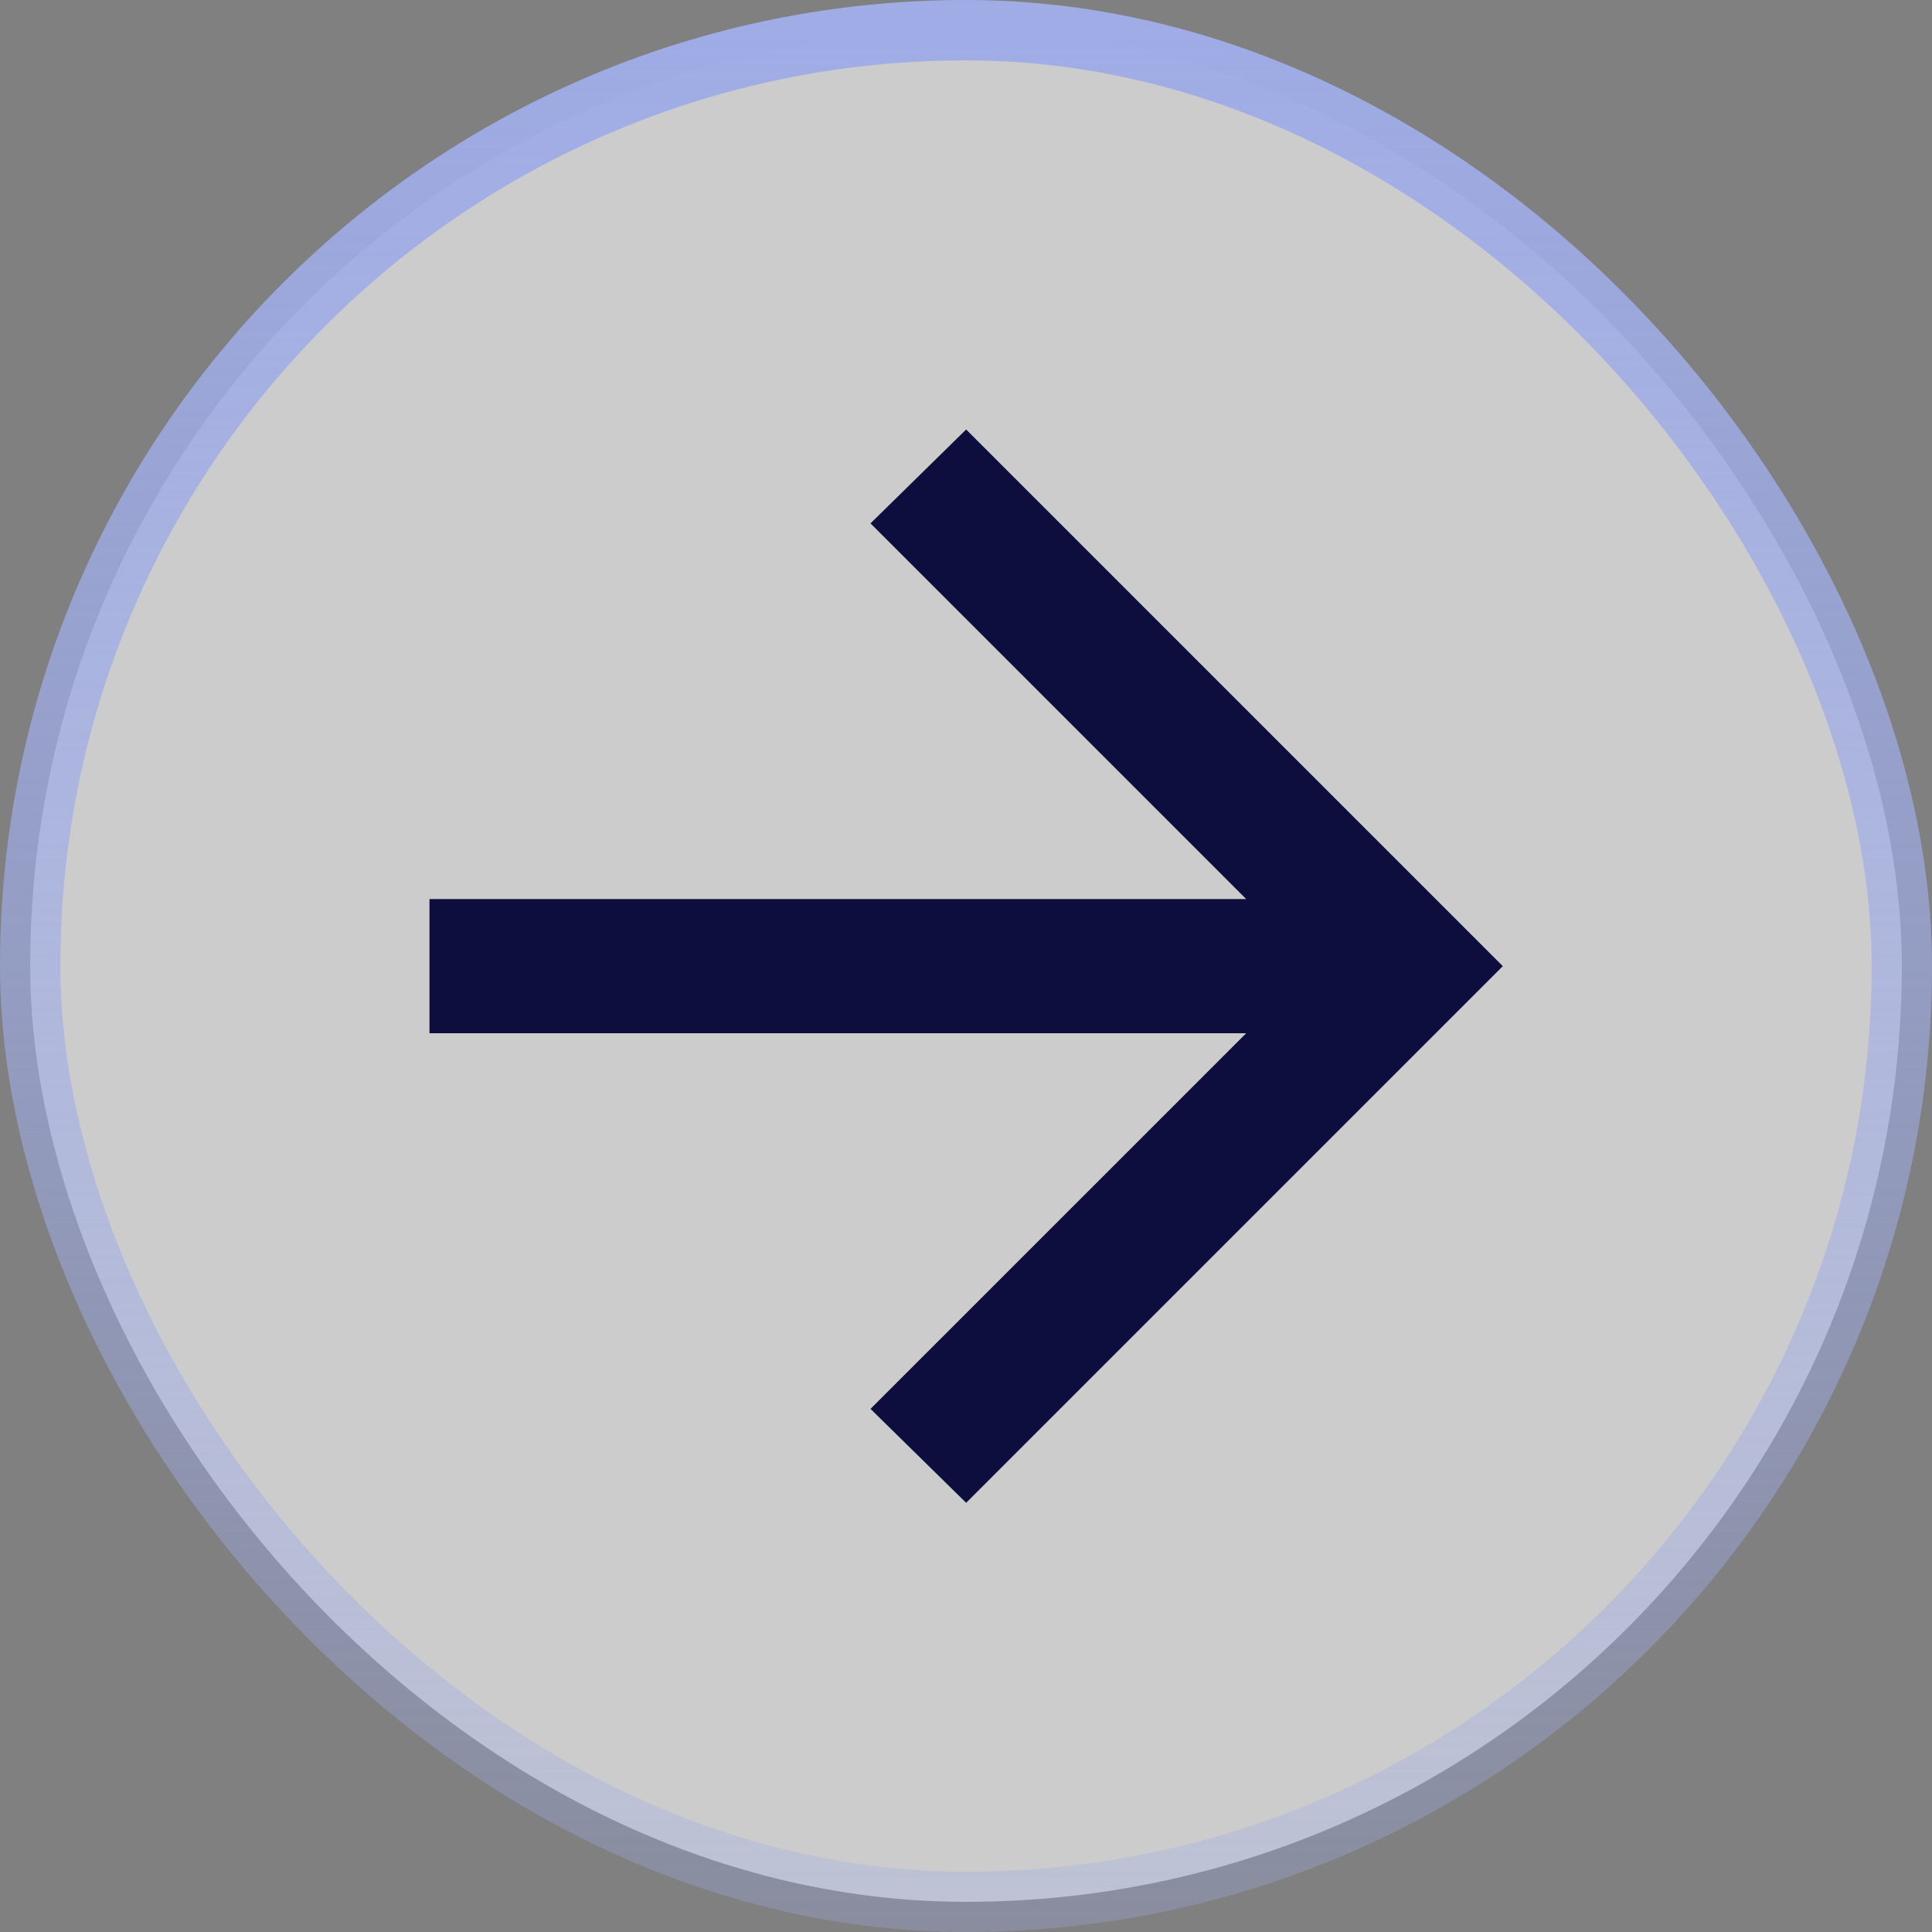
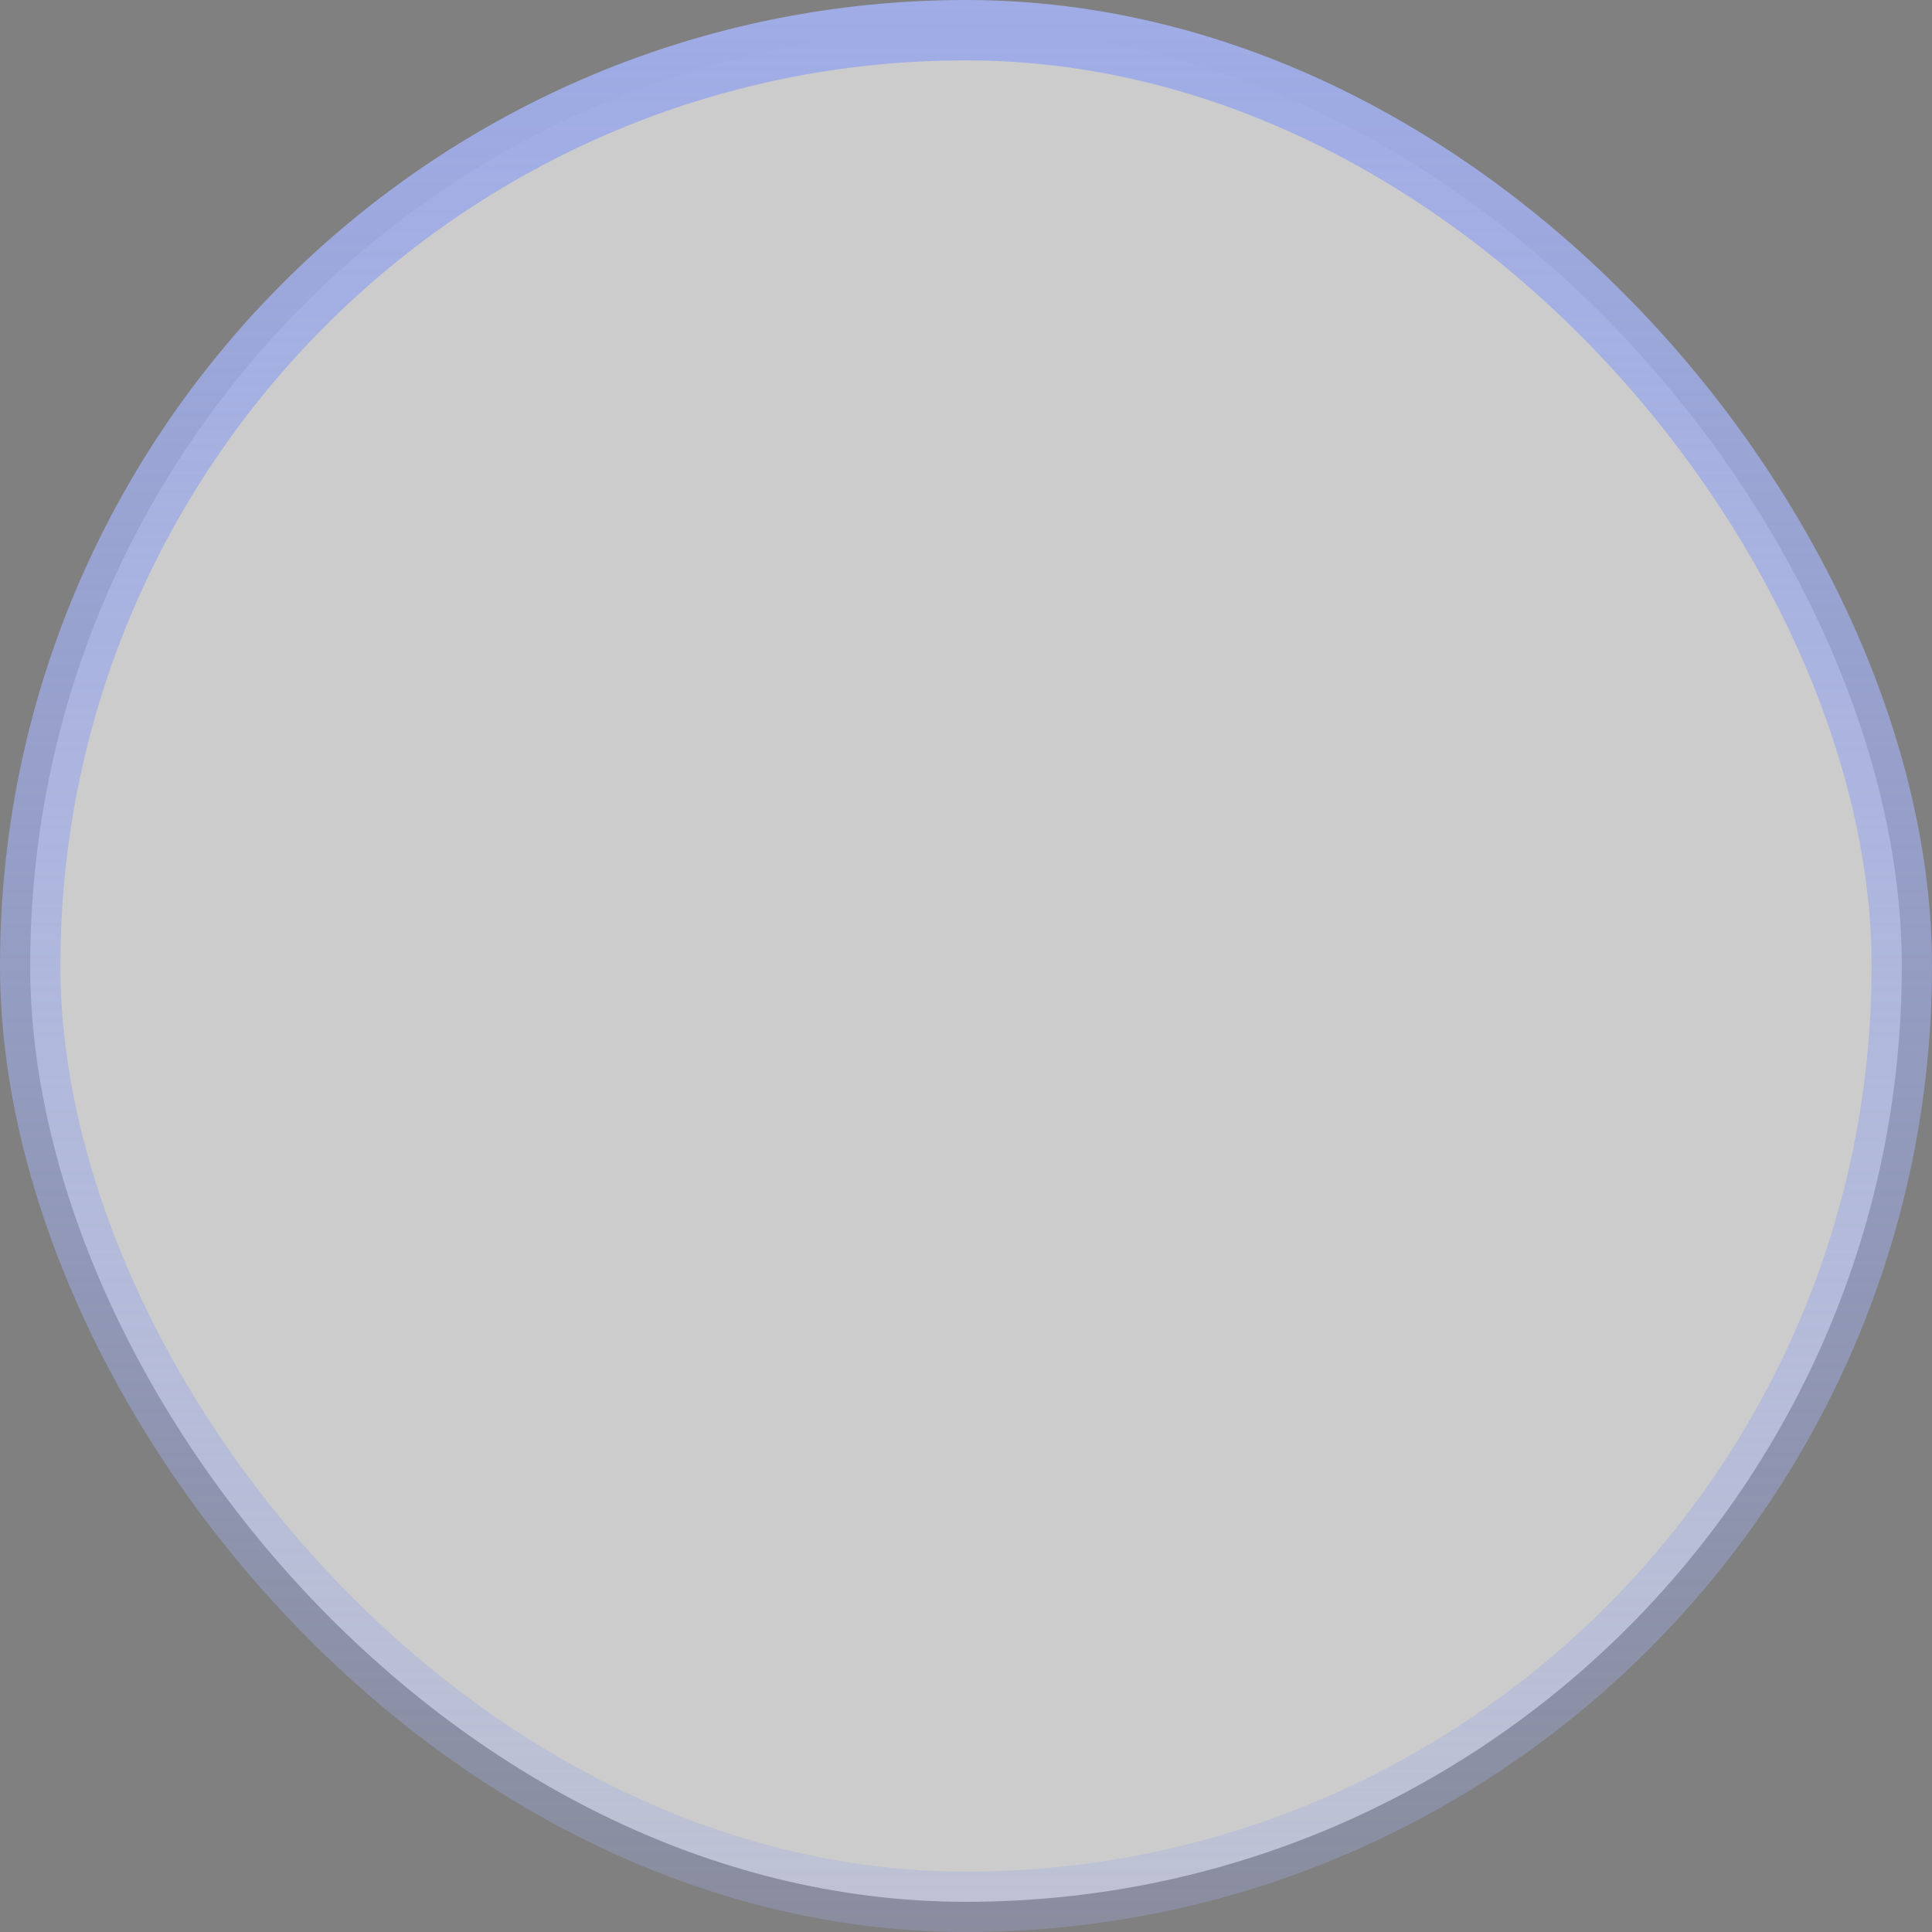
<svg xmlns="http://www.w3.org/2000/svg" width="40" height="40" viewBox="0 0 40 40" fill="none">
  <rect x="0" y="0" width="40" height="40" fill="#808080" stroke="none" />
  <rect x="0.625" y="0.625" width="38.75" height="38.75" rx="19.375" fill="white" fill-opacity="0.6" />
  <rect x="0.625" y="0.625" width="38.75" height="38.75" rx="19.375" stroke="url(#paint0_linear_12433_284)" stroke-width="1.25" />
  <mask id="mask0_12433_284" style="mask-type:alpha" maskUnits="userSpaceOnUse" x="7" y="7" width="26" height="26">
-     <rect x="7.5" y="7.5" width="25" height="25" fill="#D9D9D9" />
-   </mask>
+     </mask>
  <g mask="url(#mask0_12433_284)">
-     <path d="M25.801 21.392L8.892 21.392V18.614L25.801 18.614L18.023 10.836L20.003 8.892L31.114 20.003L20.003 31.114L18.023 29.169L25.801 21.392Z" fill="#0E0E3E" />
+     <path d="M25.801 21.392L8.892 21.392V18.614L25.801 18.614L18.023 10.836L20.003 8.892L31.114 20.003L18.023 29.169L25.801 21.392Z" fill="#0E0E3E" />
  </g>
  <defs>
    <linearGradient id="paint0_linear_12433_284" x1="20" y1="0" x2="20" y2="40" gradientUnits="userSpaceOnUse">
      <stop stop-color="#9FACE6" />
      <stop offset="1" stop-color="#9FACE6" stop-opacity="0.3" />
    </linearGradient>
  </defs>
</svg>